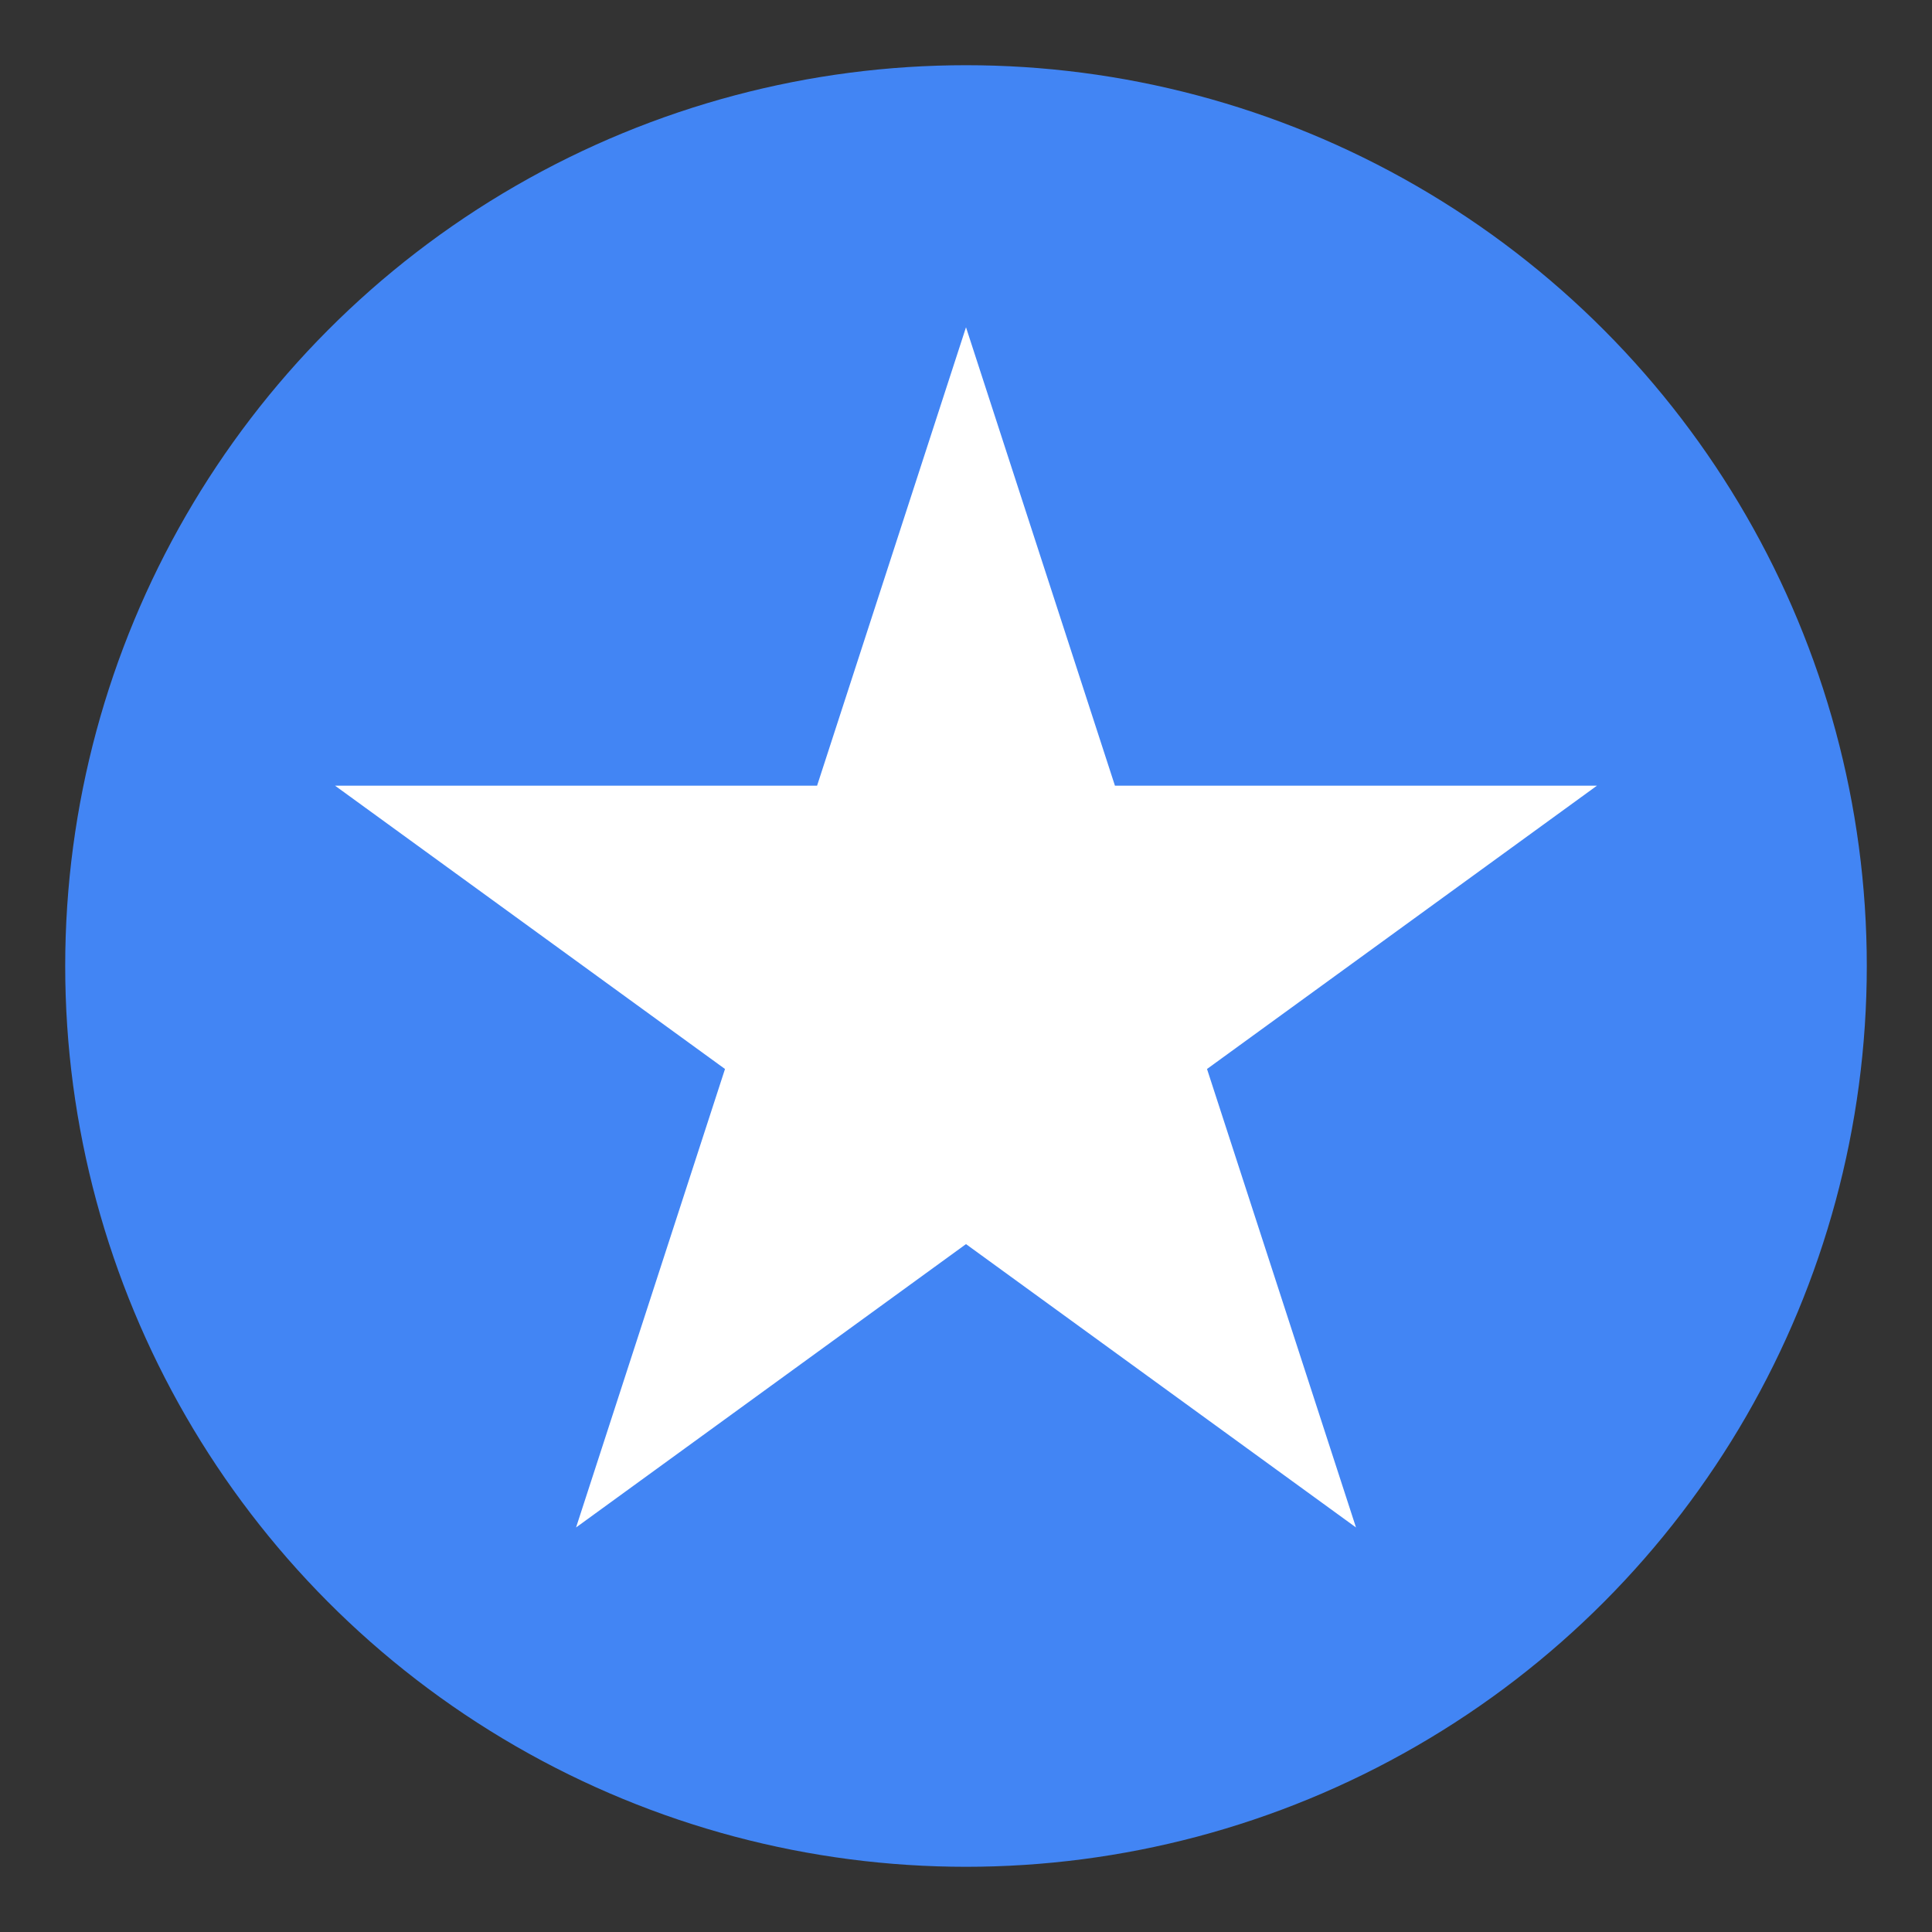
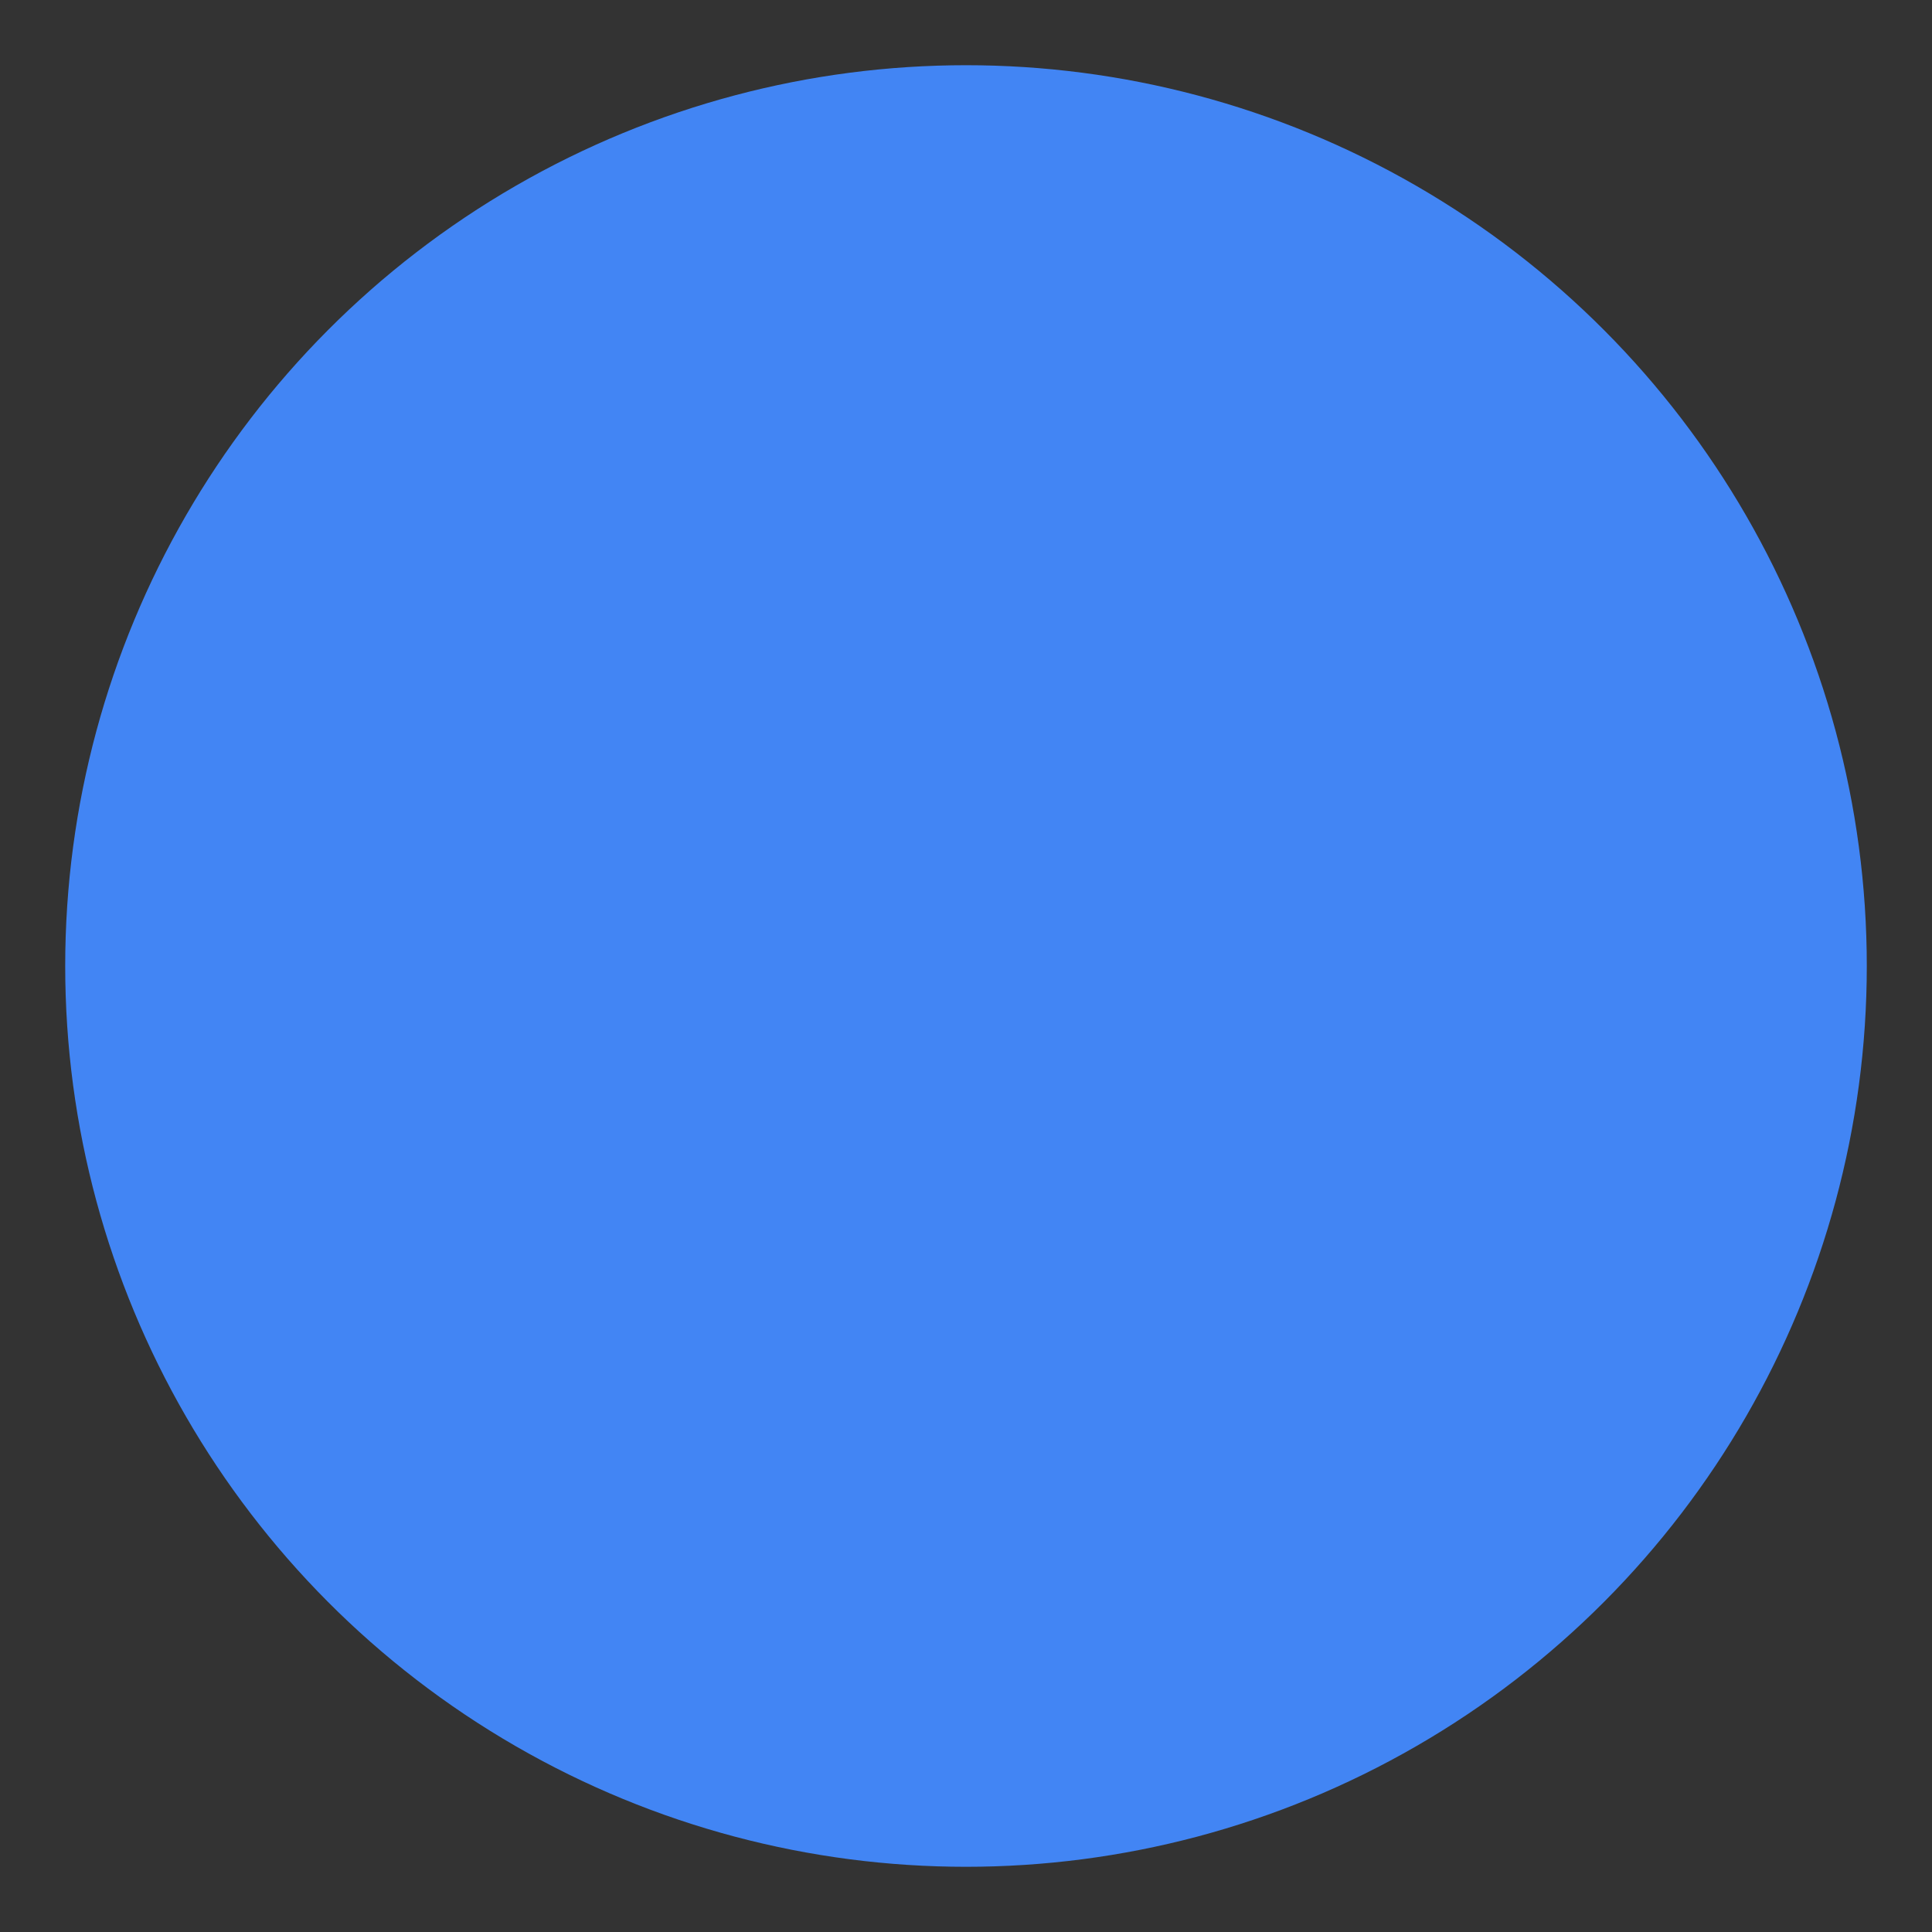
<svg xmlns="http://www.w3.org/2000/svg" version="1.1" id="Layer_1" x="0px" y="0px" width="100px" height="100px" viewBox="0 0 100 100" enable-background="new 0 0 100 100" xml:space="preserve">
  <rect x="0" y="0" width="100" height="100" fill="#333333" stroke="none" />
  <circle fill="#4285F4" cx="50" cy="50" r="46.625" />
-   <polygon fill="#FFFFFF" points="50,16.939 57.709,40.667 82.658,40.667 62.475,55.331 70.186,79.061 50,64.395 29.817,79.061   37.526,55.331 17.342,40.667 42.292,40.667 " />
</svg>